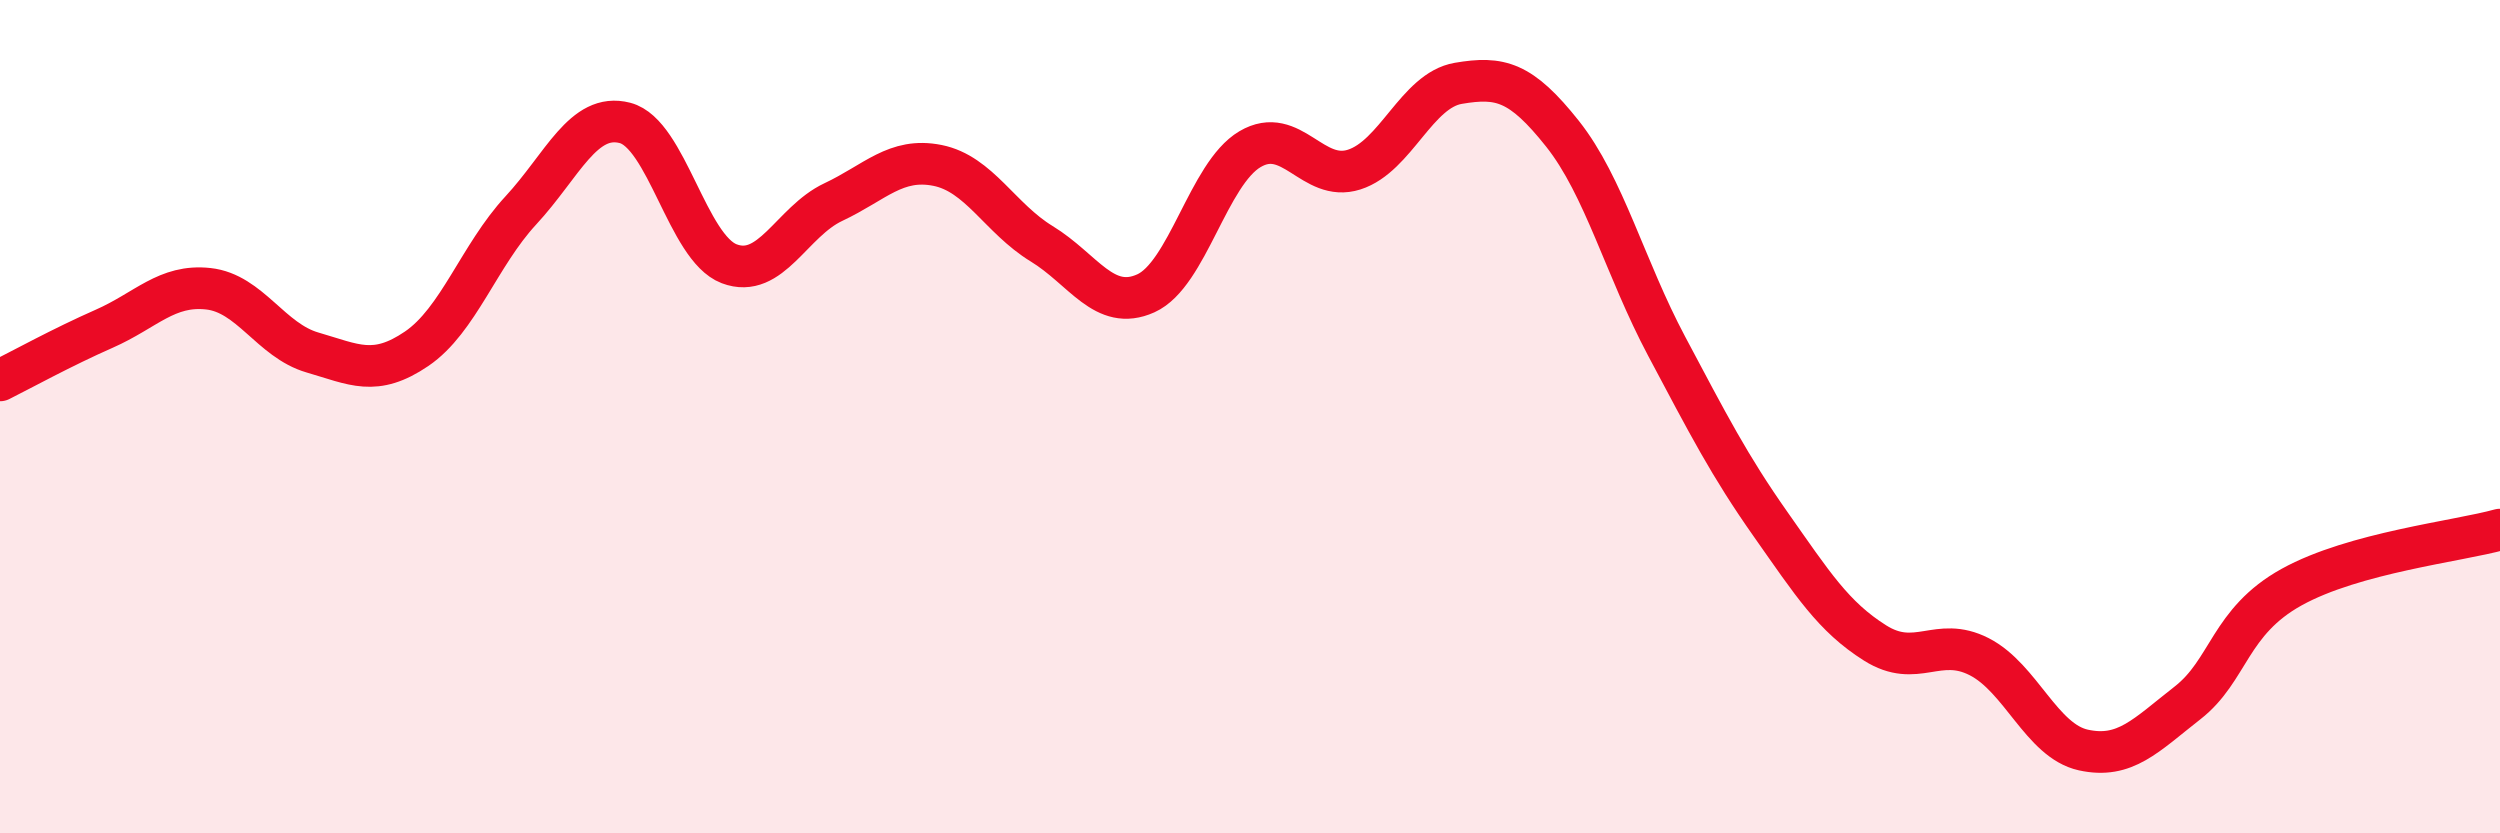
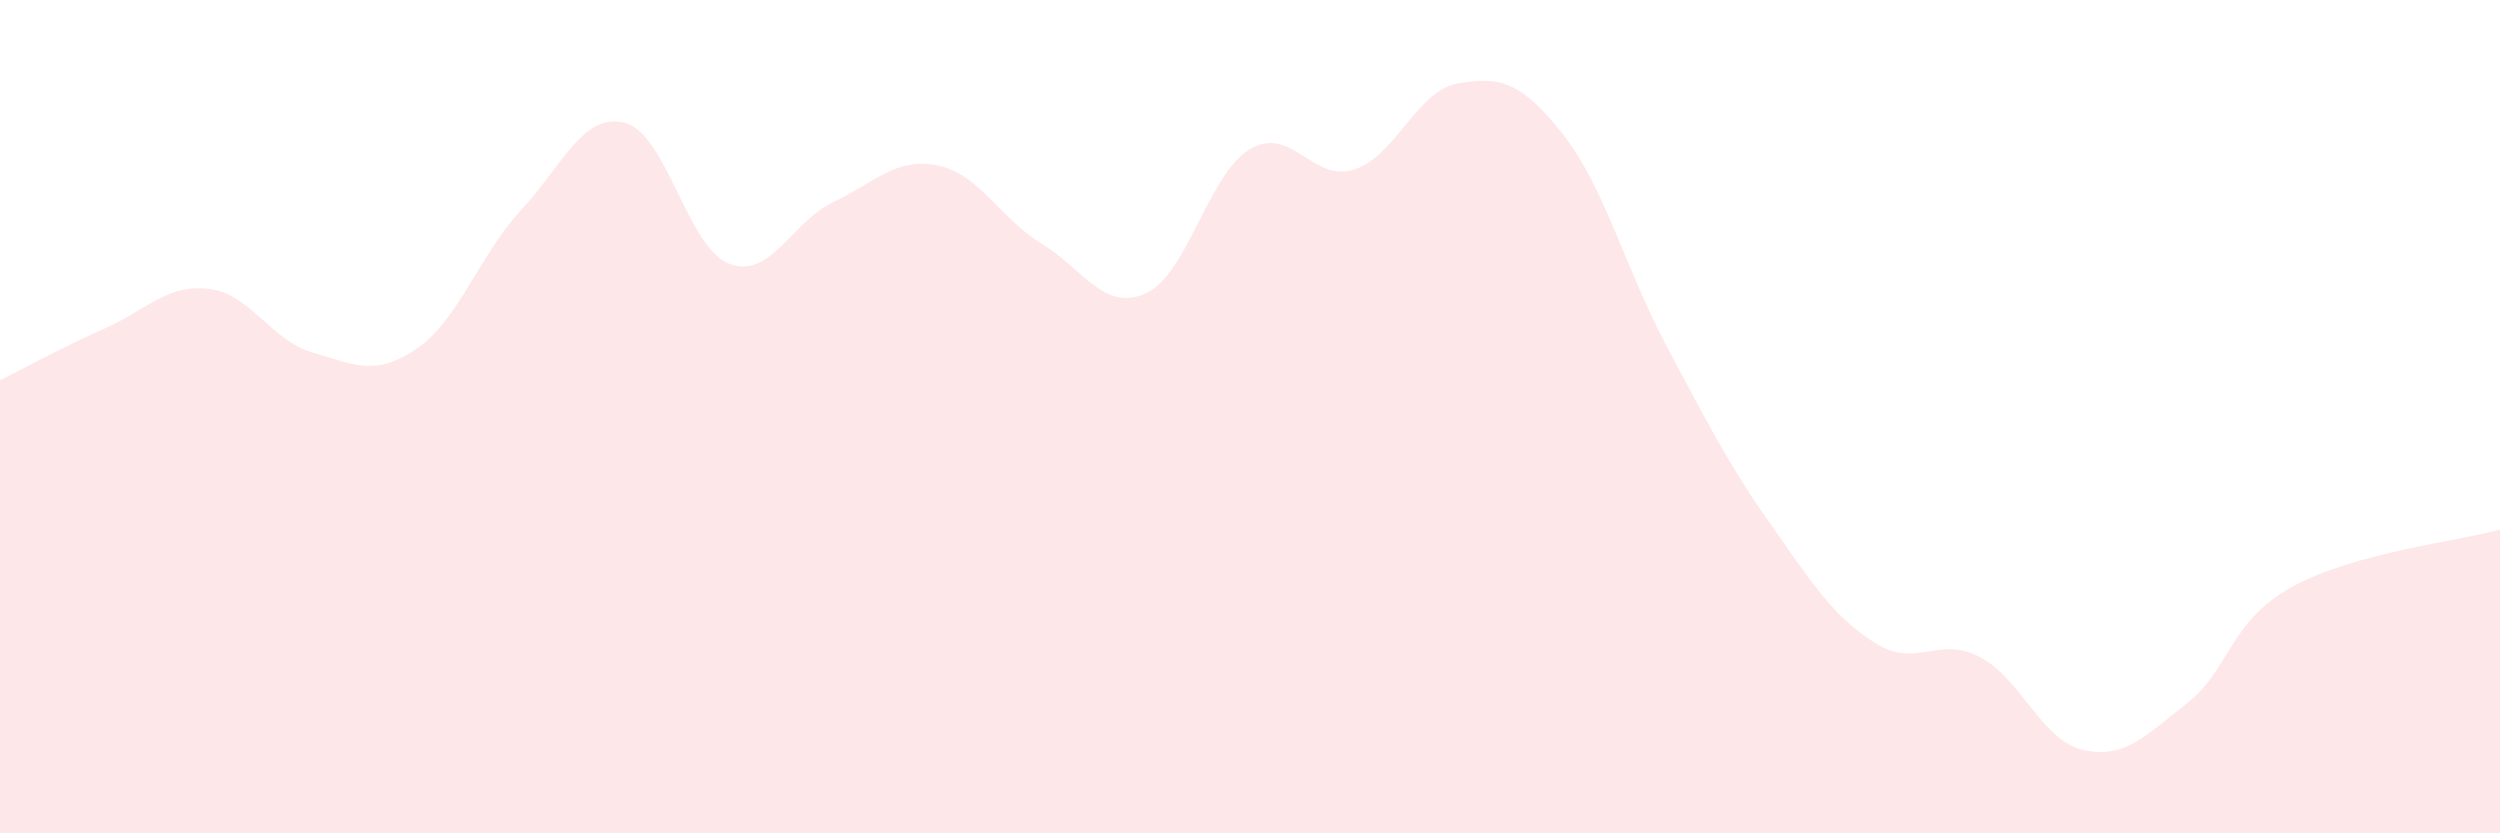
<svg xmlns="http://www.w3.org/2000/svg" width="60" height="20" viewBox="0 0 60 20">
  <path d="M 0,9.13 C 0.5,8.88 1.5,8.33 2.5,7.89 C 3.5,7.45 4,6.82 5,6.93 C 6,7.04 6.5,8.17 7.5,8.46 C 8.5,8.75 9,9.05 10,8.37 C 11,7.69 11.5,6.13 12.5,5.05 C 13.5,3.97 14,2.69 15,2.95 C 16,3.21 16.5,5.95 17.5,6.33 C 18.5,6.71 19,5.32 20,4.85 C 21,4.38 21.5,3.77 22.5,3.97 C 23.5,4.17 24,5.24 25,5.85 C 26,6.46 26.5,7.49 27.5,7.04 C 28.5,6.59 29,4.17 30,3.58 C 31,2.99 31.5,4.39 32.5,4.07 C 33.5,3.75 34,2.17 35,2 C 36,1.83 36.5,1.95 37.5,3.21 C 38.5,4.47 39,6.43 40,8.31 C 41,10.19 41.5,11.17 42.5,12.59 C 43.5,14.01 44,14.8 45,15.43 C 46,16.06 46.5,15.25 47.5,15.76 C 48.5,16.27 49,17.78 50,18 C 51,18.22 51.5,17.65 52.5,16.87 C 53.5,16.09 53.5,14.92 55,14.09 C 56.5,13.26 59,12.99 60,12.71L60 20L0 20Z" fill="#EB0A25" opacity="0.1" stroke-linecap="round" stroke-linejoin="round" />
-   <path d="M 0,9.13 C 0.5,8.88 1.5,8.33 2.5,7.89 C 3.5,7.45 4,6.82 5,6.93 C 6,7.04 6.5,8.17 7.5,8.46 C 8.5,8.75 9,9.05 10,8.37 C 11,7.69 11.5,6.13 12.5,5.05 C 13.5,3.97 14,2.69 15,2.95 C 16,3.21 16.5,5.95 17.5,6.33 C 18.5,6.71 19,5.32 20,4.85 C 21,4.38 21.5,3.77 22.5,3.97 C 23.5,4.17 24,5.24 25,5.85 C 26,6.46 26.5,7.49 27.5,7.04 C 28.5,6.59 29,4.17 30,3.58 C 31,2.99 31.5,4.39 32.5,4.07 C 33.5,3.75 34,2.17 35,2 C 36,1.83 36.5,1.95 37.5,3.21 C 38.5,4.47 39,6.43 40,8.31 C 41,10.19 41.5,11.17 42.5,12.59 C 43.5,14.01 44,14.8 45,15.43 C 46,16.06 46.5,15.25 47.5,15.76 C 48.5,16.27 49,17.78 50,18 C 51,18.22 51.5,17.65 52.5,16.87 C 53.5,16.09 53.5,14.92 55,14.09 C 56.5,13.26 59,12.99 60,12.71" stroke="#EB0A25" stroke-width="1" fill="none" stroke-linecap="round" stroke-linejoin="round" />
</svg>